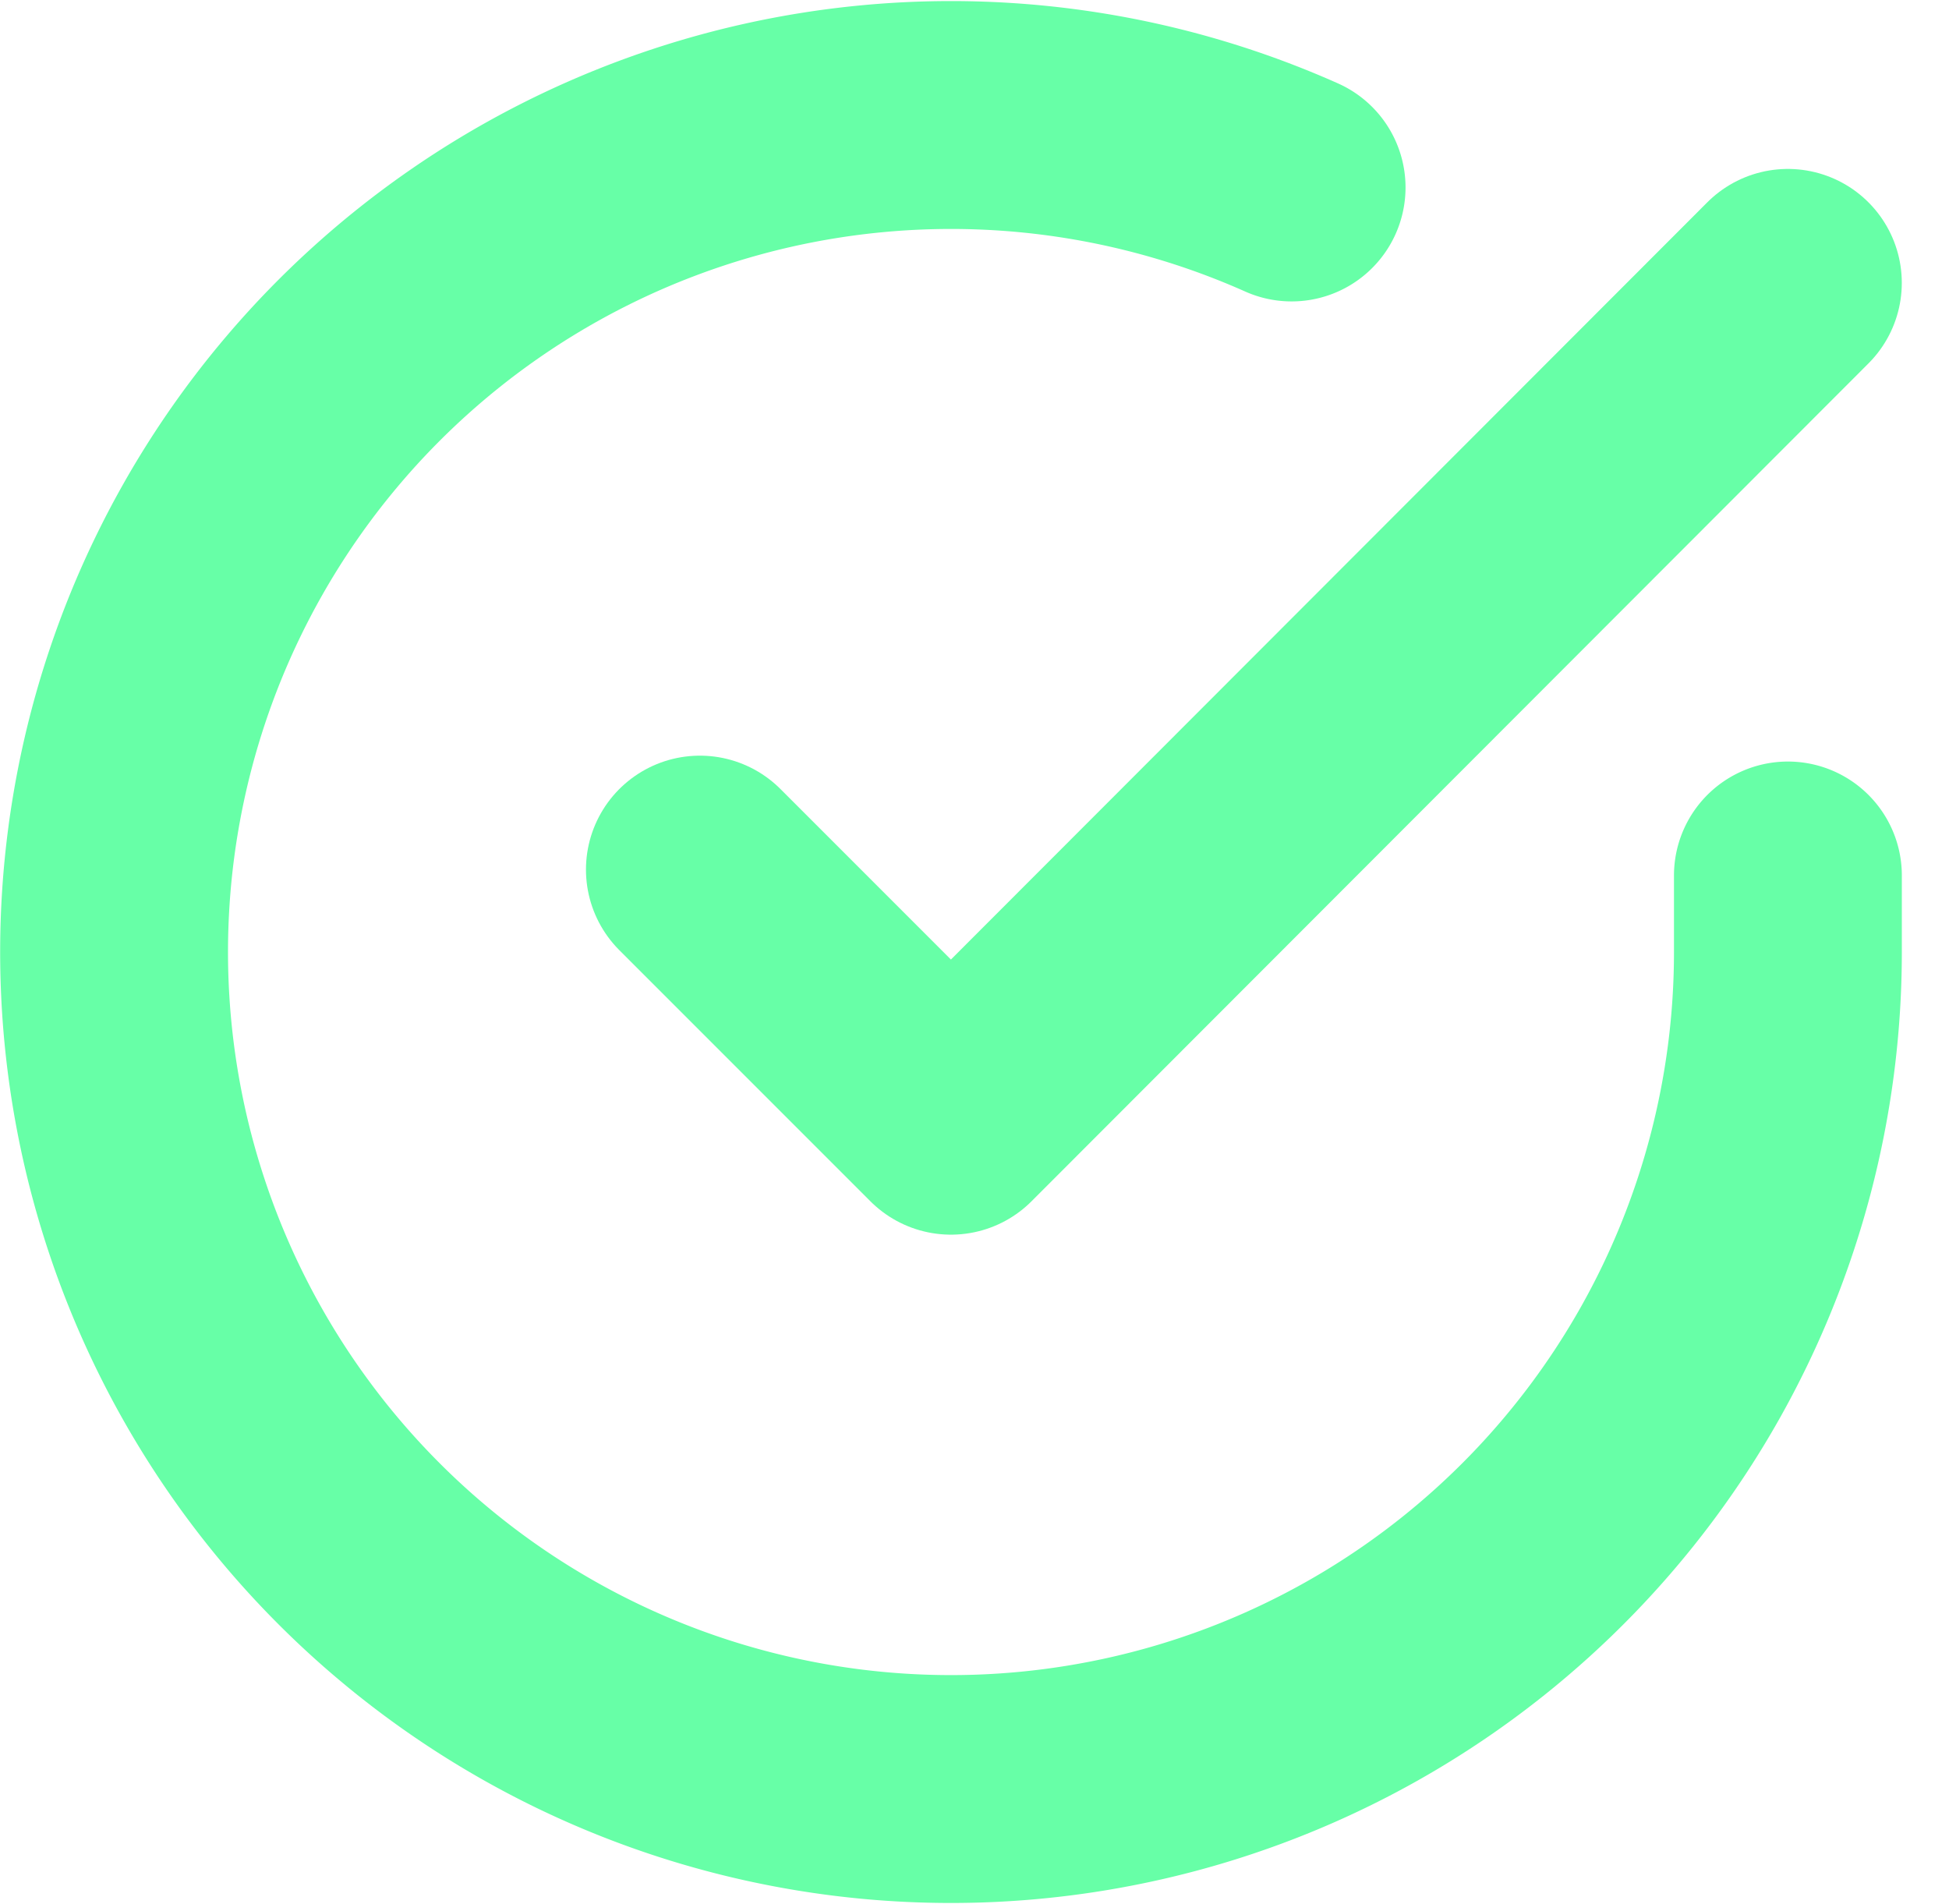
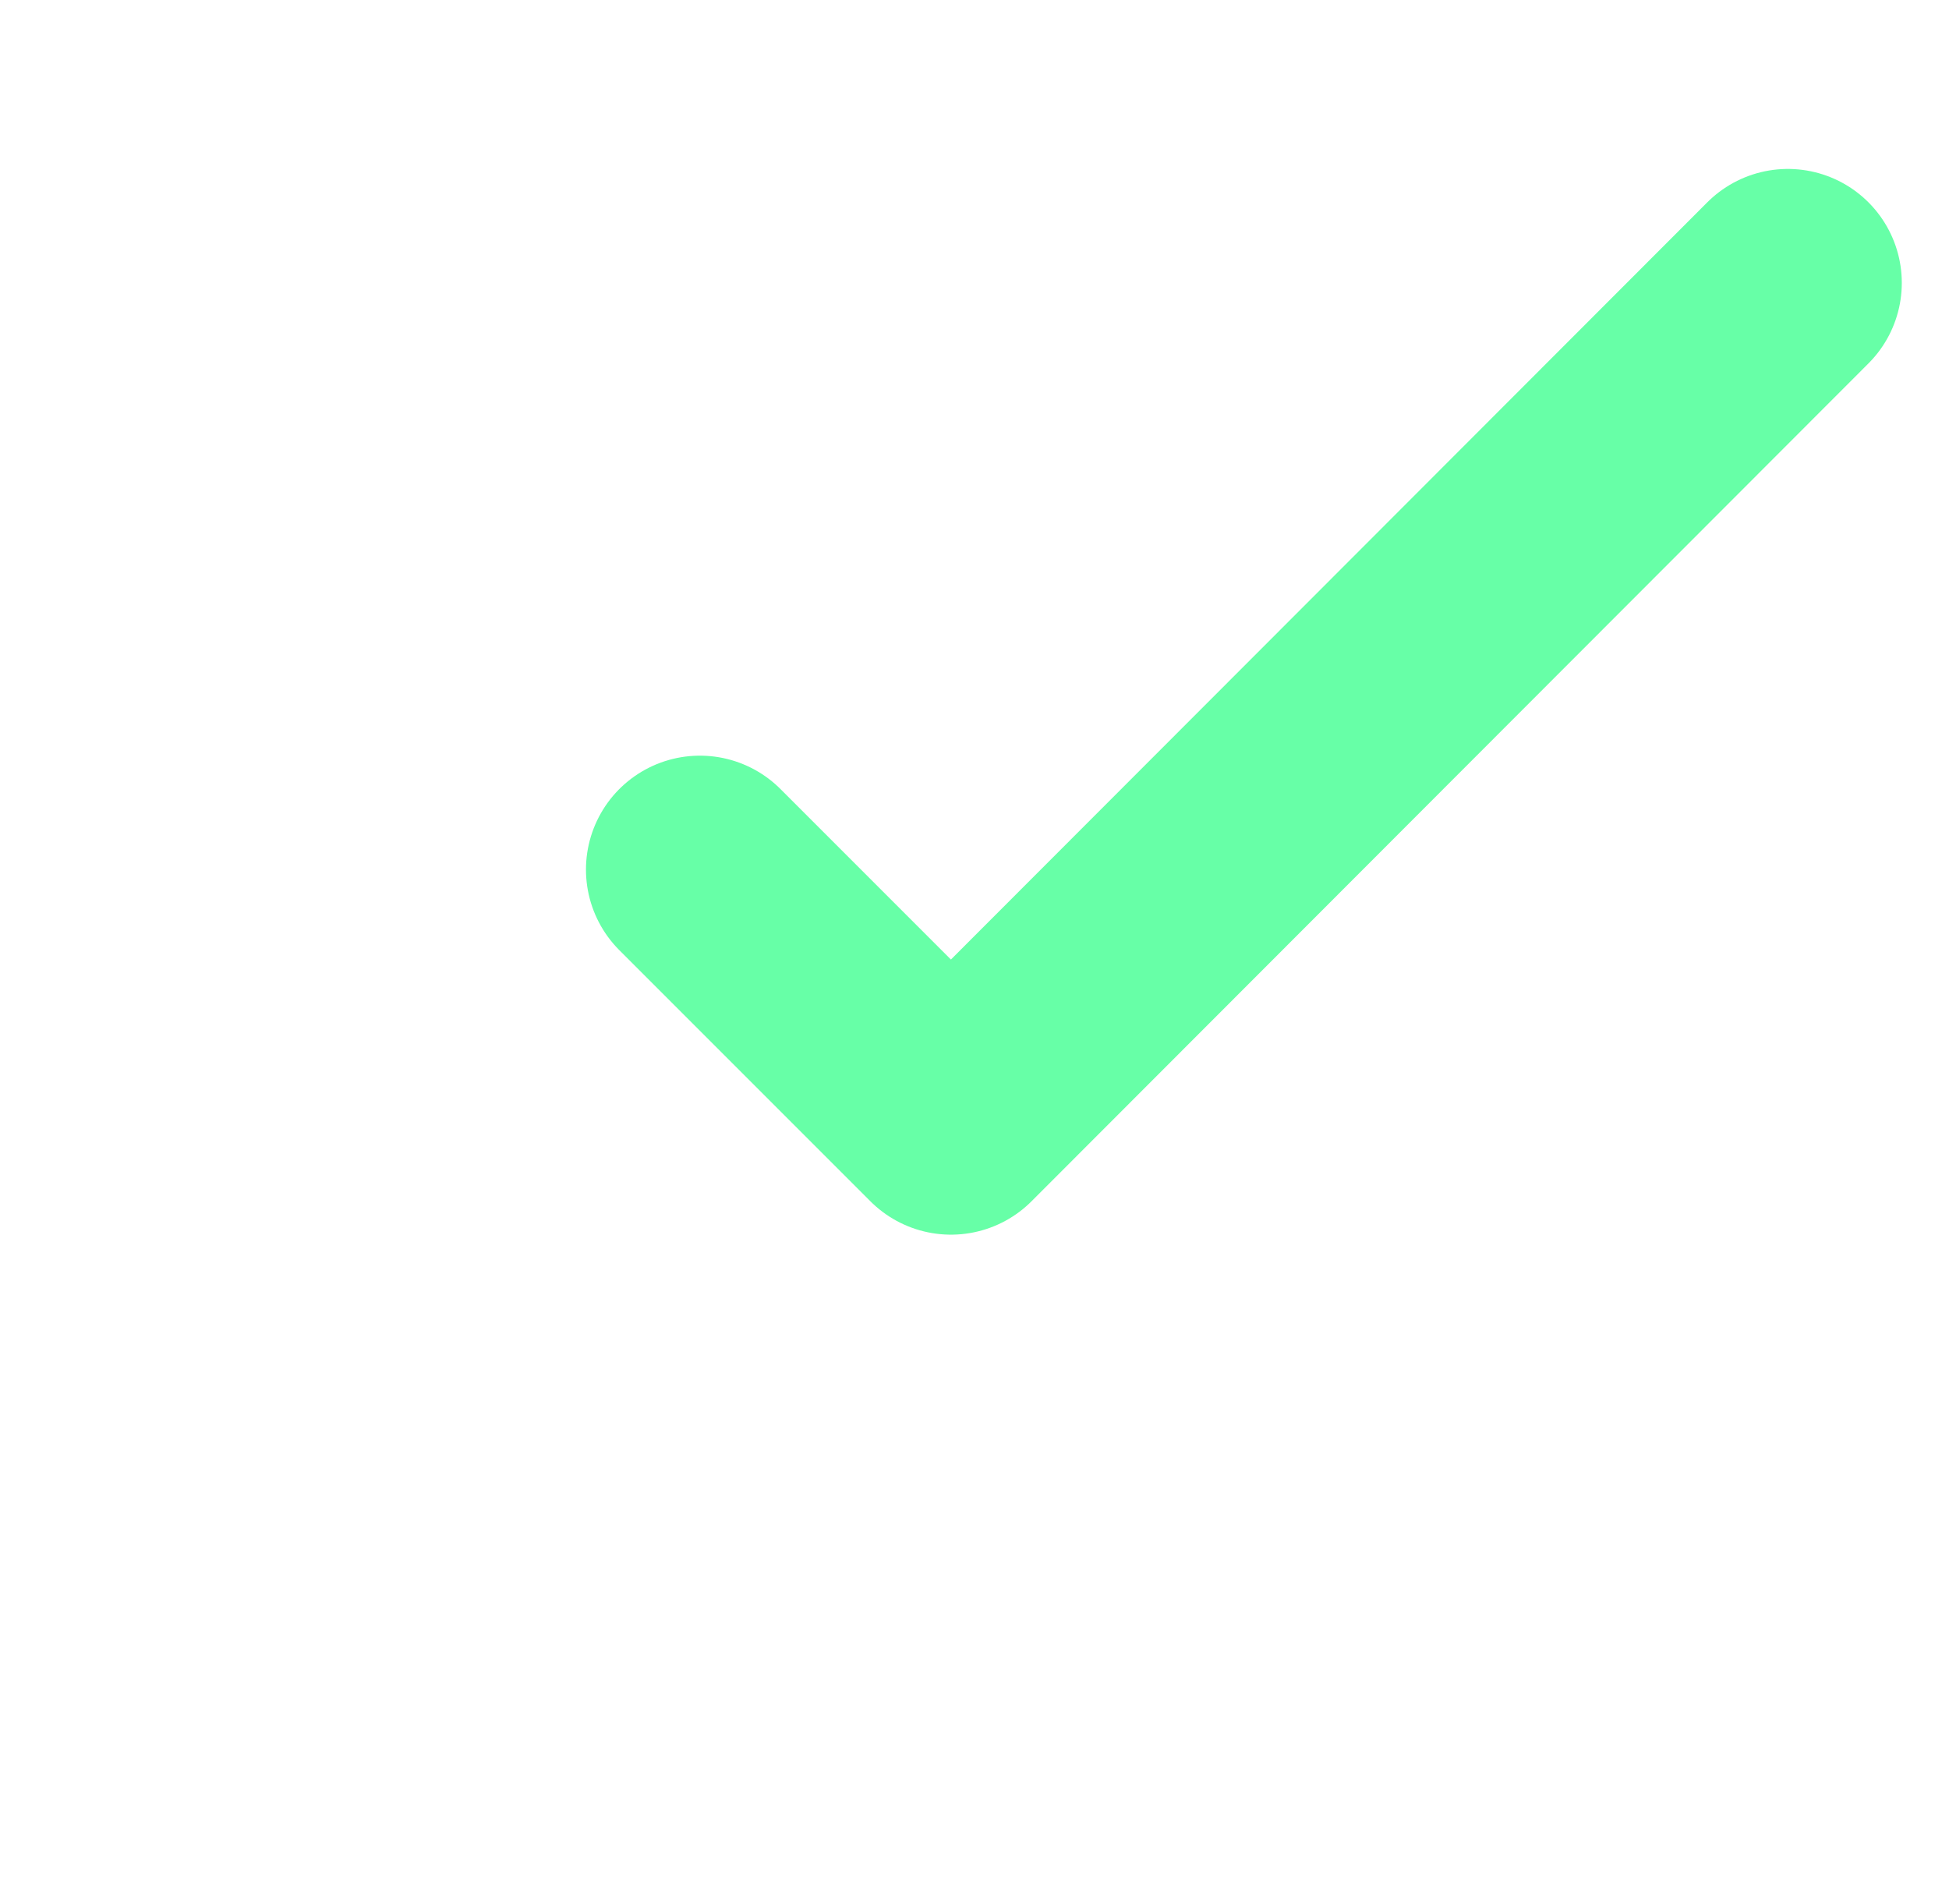
<svg xmlns="http://www.w3.org/2000/svg" width="51.322" height="50.137" viewBox="0 0 51.322 50.137">
  <g id="Icon_feather-check-circle" data-name="Icon feather-check-circle" transform="translate(3.004 3.027)">
-     <path id="Path_5227" data-name="Path 5227" d="M47.076,23.015v2.027A22.038,22.038,0,1,1,34.007,4.9" transform="translate(-3 -2.991)" fill="none" stroke="#67ffa7" stroke-linecap="round" stroke-linejoin="round" stroke-width="6" />
    <path id="Path_5228" data-name="Path 5228" d="M42.149,6,20.111,28.06,13.5,21.448" transform="translate(1.926 -1.579)" fill="none" stroke="#67ffa7" stroke-linecap="round" stroke-linejoin="round" stroke-width="6" />
  </g>
</svg>